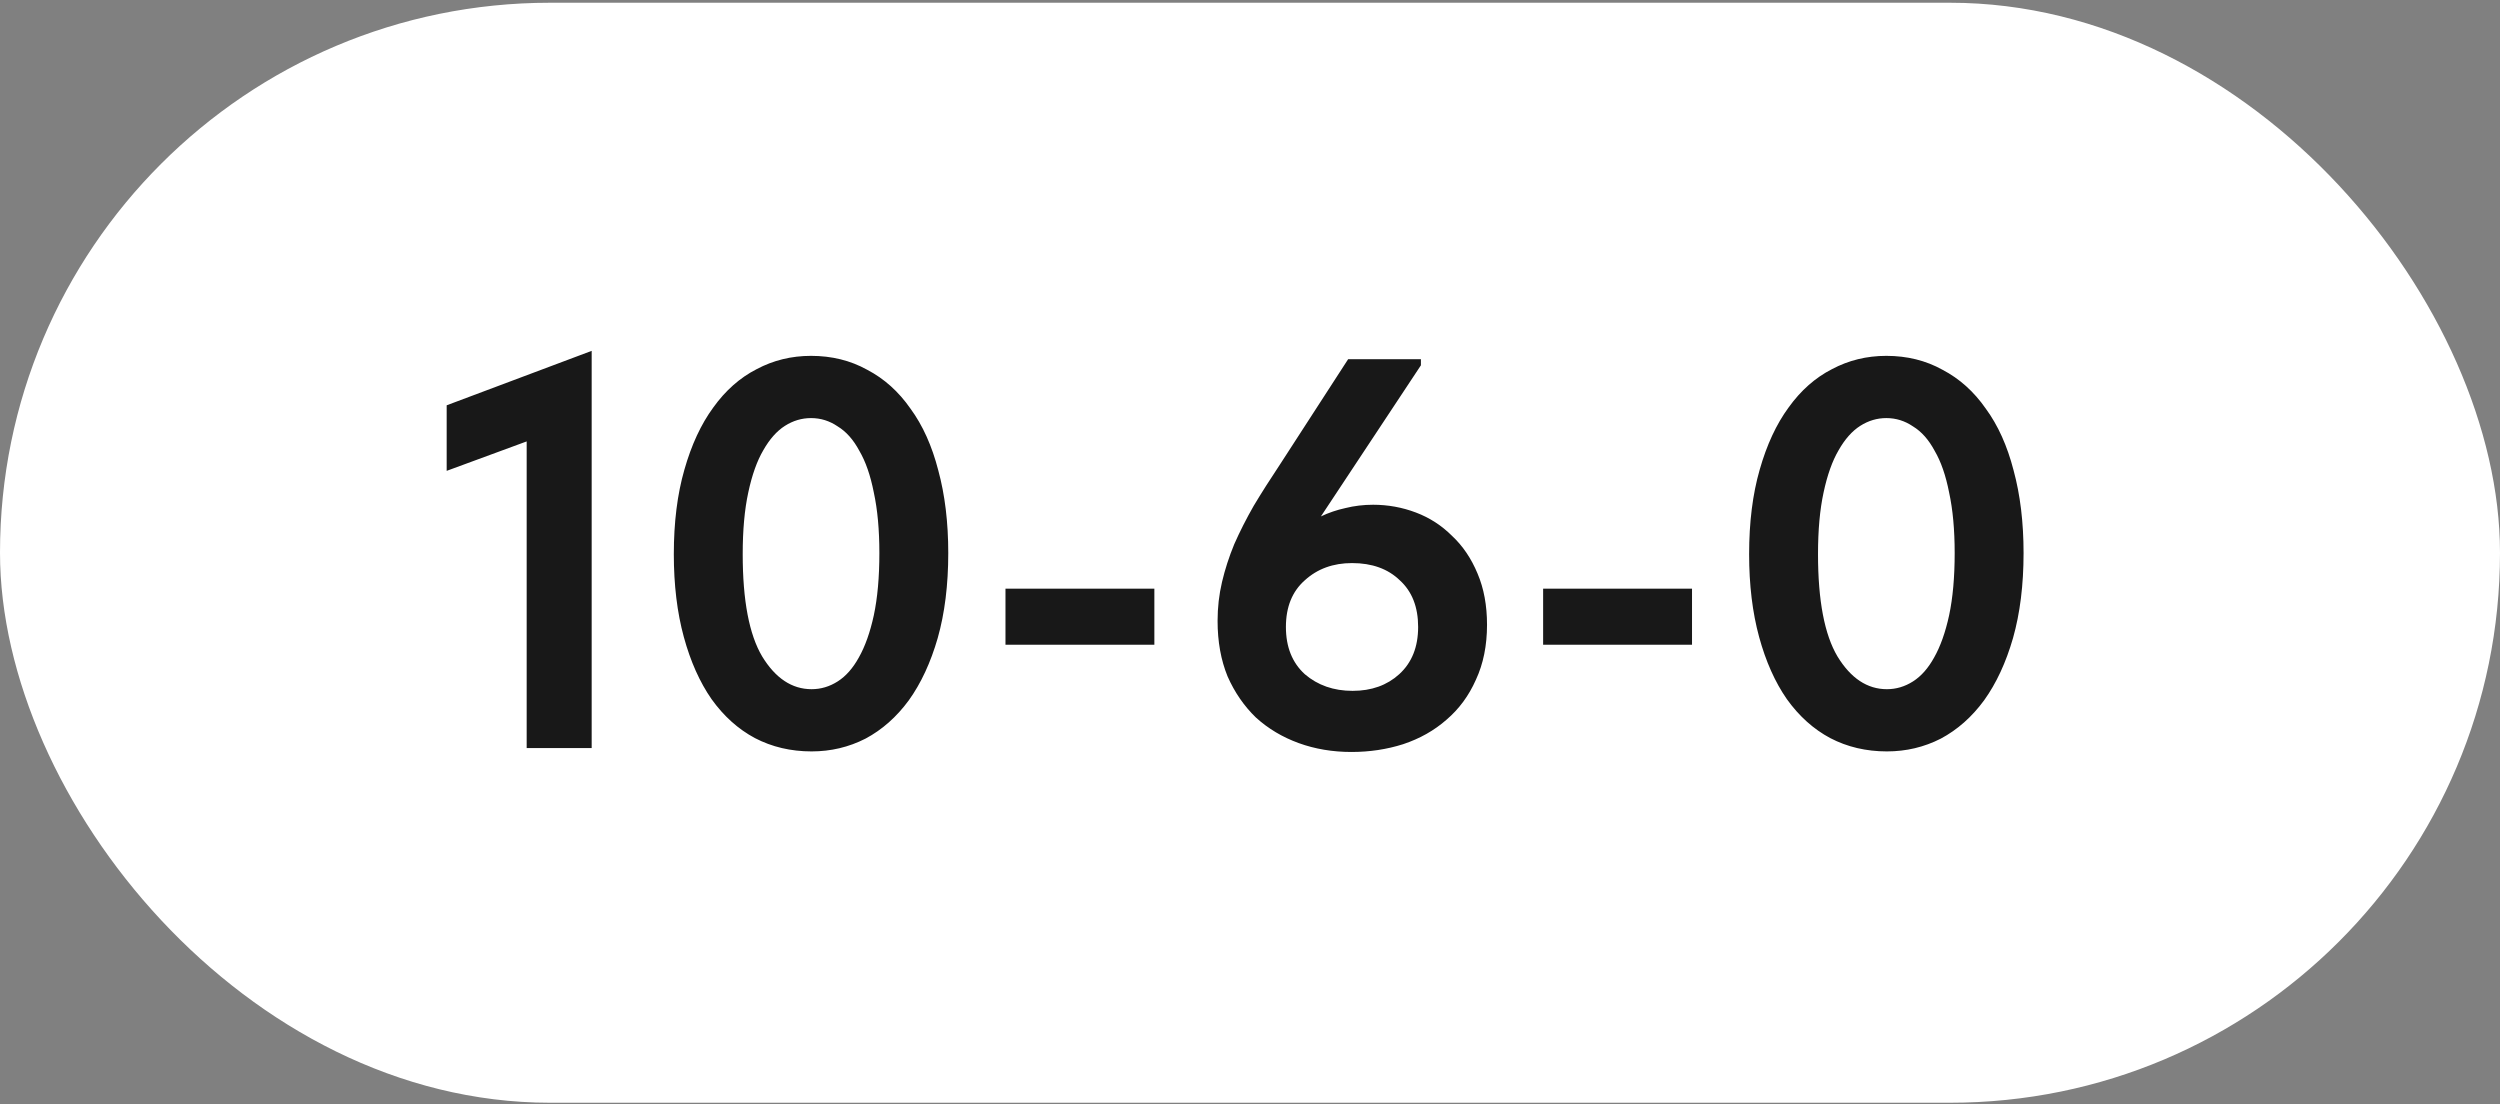
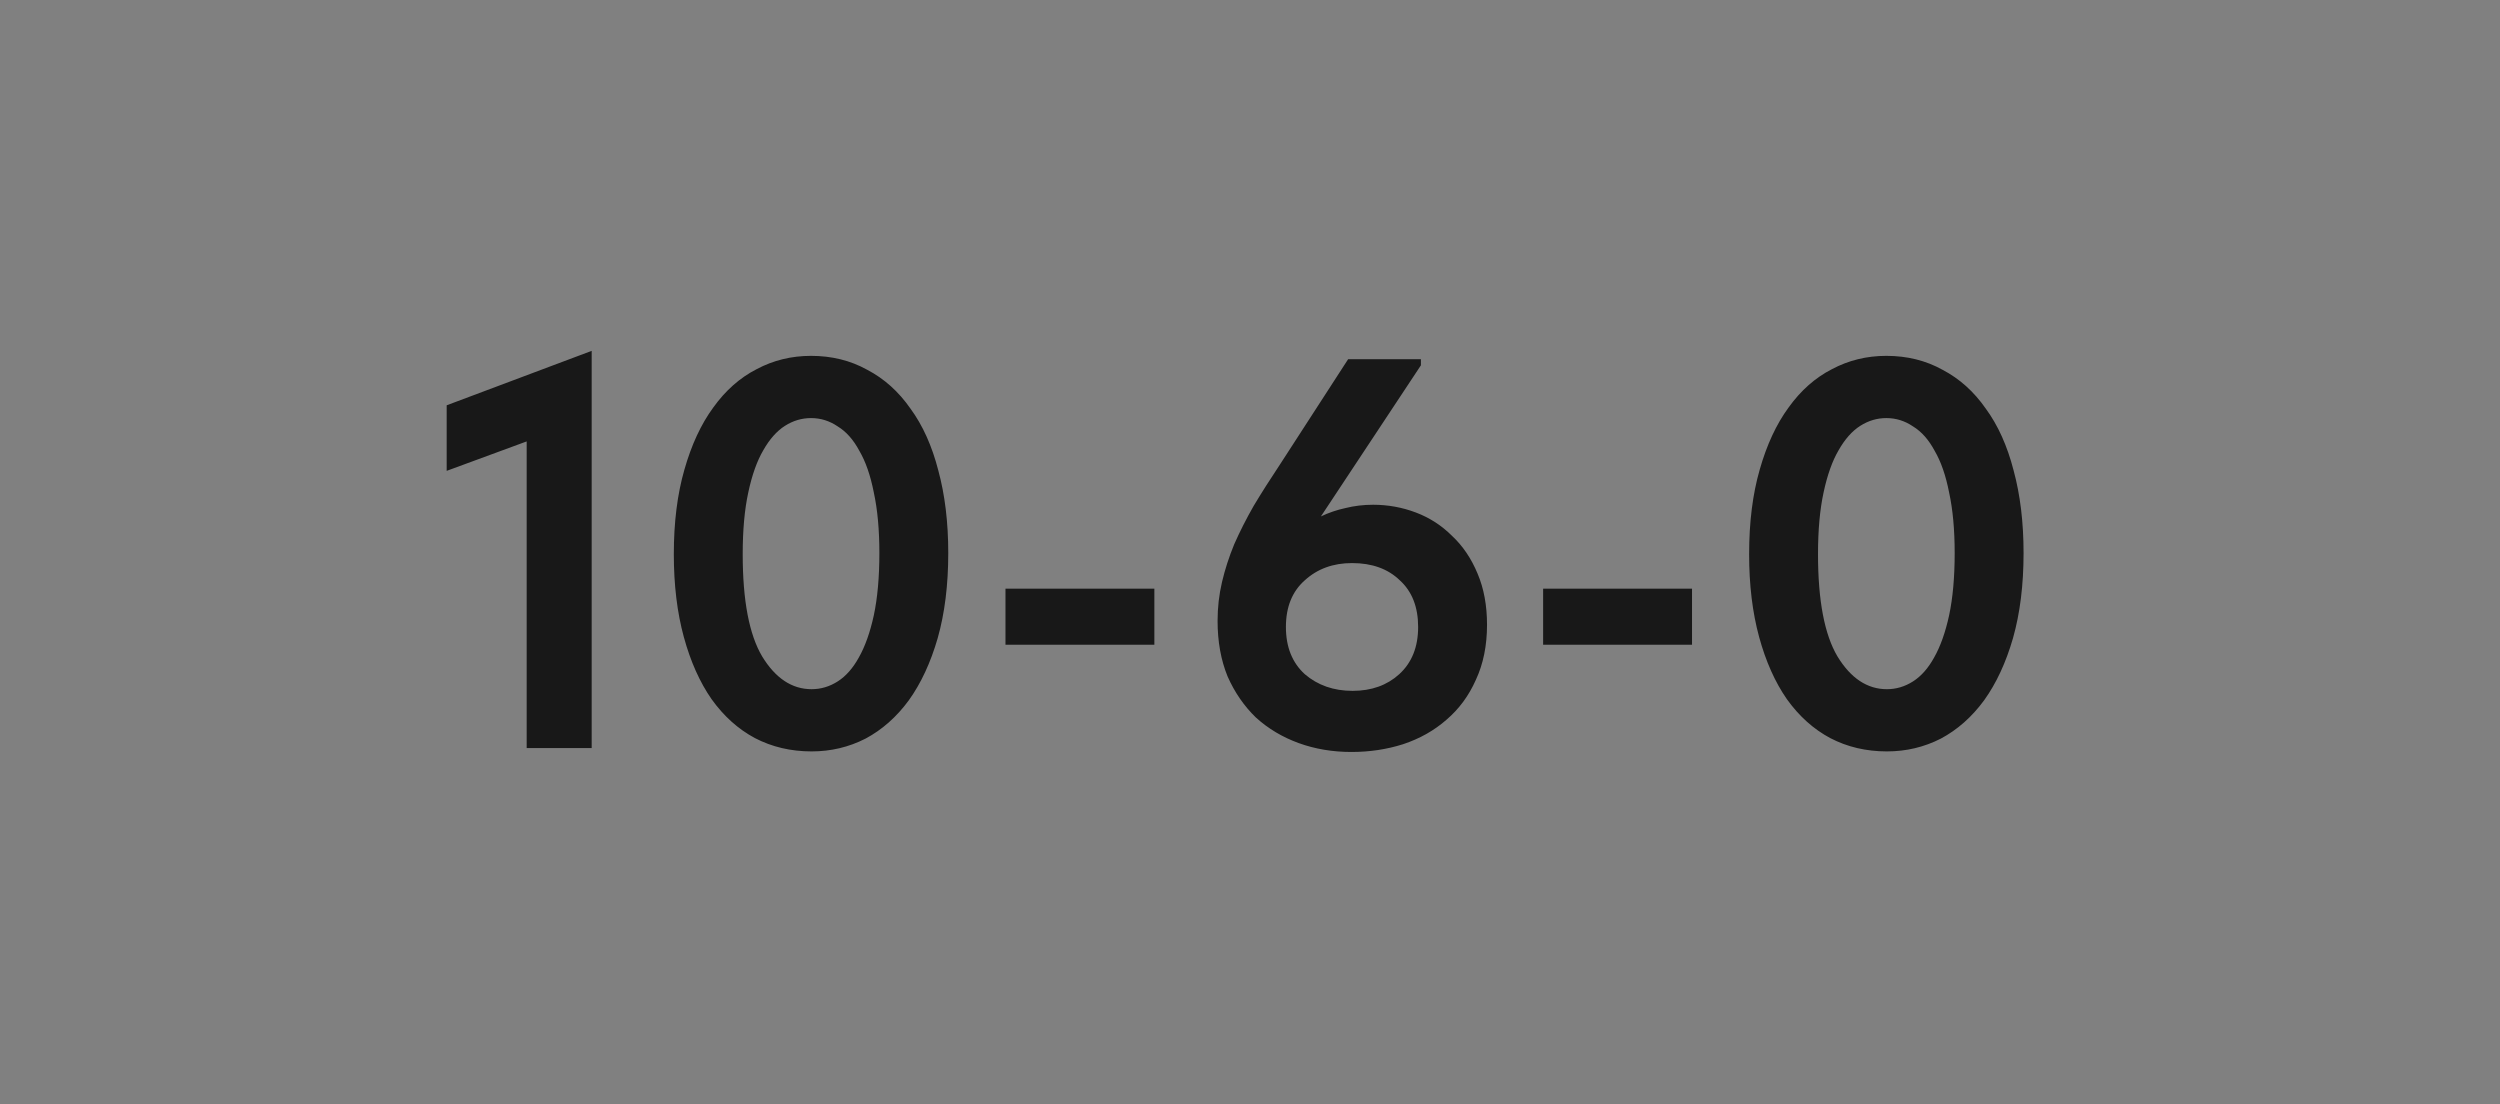
<svg xmlns="http://www.w3.org/2000/svg" width="779" height="344" viewBox="0 0 779 344" fill="none">
  <rect x="0" y="0" width="779" height="344" fill="#808080" stroke="none" />
-   <rect y="0.855" width="779" height="342.76" rx="171.38" fill="white" />
  <path d="M164.111 137.544L139.183 146.719V126.292L184.365 109.327V233.102H164.111V137.544ZM252.893 234.14C246.43 234.14 240.544 232.755 235.235 229.986C230.042 227.216 225.541 223.177 221.733 217.868C218.04 212.559 215.155 206.096 213.077 198.479C211 190.862 209.961 182.265 209.961 172.686C209.961 162.761 211.058 153.99 213.25 146.373C215.443 138.641 218.444 132.178 222.252 126.984C226.061 121.676 230.561 117.694 235.755 115.04C240.948 112.27 246.603 110.885 252.72 110.885C259.182 110.885 265.011 112.328 270.204 115.213C275.513 117.983 280.014 122.022 283.707 127.331C287.515 132.524 290.4 138.929 292.362 146.546C294.439 154.163 295.478 162.761 295.478 172.34C295.478 182.265 294.382 191.093 292.189 198.826C289.996 206.442 286.996 212.905 283.187 218.214C279.379 223.407 274.878 227.389 269.685 230.159C264.491 232.813 258.894 234.14 252.893 234.14ZM252.893 214.752C255.778 214.752 258.49 213.944 261.029 212.328C263.568 210.713 265.761 208.231 267.607 204.884C269.569 201.422 271.127 197.037 272.281 191.728C273.435 186.304 274.012 179.841 274.012 172.34C274.012 165.069 273.435 158.779 272.281 153.47C271.243 148.162 269.742 143.834 267.78 140.487C265.934 137.025 263.683 134.486 261.029 132.87C258.49 131.139 255.72 130.274 252.72 130.274C249.834 130.274 247.122 131.081 244.583 132.697C242.044 134.313 239.794 136.852 237.832 140.314C235.87 143.661 234.312 148.046 233.158 153.47C232.004 158.779 231.427 165.184 231.427 172.686C231.427 187.112 233.447 197.729 237.486 204.538C241.641 211.347 246.776 214.752 252.893 214.752ZM359.7 200.903H313.306V183.419H359.7V200.903ZM421.118 234.313C415.232 234.313 409.75 233.39 404.672 231.544C399.594 229.697 395.151 227.043 391.342 223.58C387.649 220.003 384.707 215.733 382.514 210.77C380.436 205.692 379.398 199.922 379.398 193.459C379.398 189.304 379.859 185.265 380.783 181.341C381.706 177.417 382.975 173.494 384.591 169.57C386.322 165.646 388.342 161.664 390.65 157.625C393.074 153.586 395.786 149.316 398.786 144.815L420.079 111.924H442.756V113.828L411.596 160.914C414.02 159.76 416.559 158.895 419.213 158.318C421.983 157.625 424.868 157.279 427.869 157.279C432.485 157.279 436.928 158.087 441.198 159.702C445.469 161.318 449.219 163.742 452.451 166.973C455.797 170.089 458.452 174.013 460.414 178.745C462.376 183.361 463.357 188.67 463.357 194.671C463.357 201.134 462.203 206.846 459.894 211.809C457.702 216.771 454.643 220.926 450.72 224.273C446.911 227.62 442.41 230.159 437.217 231.89C432.139 233.505 426.773 234.313 421.118 234.313ZM421.464 215.271C427.35 215.271 432.197 213.54 436.005 210.078C439.929 206.5 441.891 201.595 441.891 195.363C441.891 189.131 439.987 184.284 436.178 180.822C432.485 177.244 427.523 175.456 421.291 175.456C415.405 175.456 410.5 177.244 406.576 180.822C402.652 184.284 400.69 189.131 400.69 195.363C400.69 201.595 402.652 206.5 406.576 210.078C410.615 213.54 415.578 215.271 421.464 215.271ZM527.232 200.903H480.838V183.419H527.232V200.903ZM587.957 234.14C581.495 234.14 575.609 232.755 570.3 229.986C565.107 227.216 560.606 223.177 556.797 217.868C553.104 212.559 550.219 206.096 548.142 198.479C546.065 190.862 545.026 182.265 545.026 172.686C545.026 162.761 546.122 153.99 548.315 146.373C550.508 138.641 553.508 132.178 557.317 126.984C561.125 121.676 565.626 117.694 570.819 115.04C576.013 112.27 581.668 110.885 587.784 110.885C594.247 110.885 600.075 112.328 605.269 115.213C610.577 117.983 615.078 122.022 618.771 127.331C622.58 132.524 625.465 138.929 627.427 146.546C629.504 154.163 630.543 162.761 630.543 172.34C630.543 182.265 629.446 191.093 627.254 198.826C625.061 206.442 622.06 212.905 618.252 218.214C614.443 223.407 609.943 227.389 604.749 230.159C599.556 232.813 593.959 234.14 587.957 234.14ZM587.957 214.752C590.843 214.752 593.555 213.944 596.094 212.328C598.633 210.713 600.825 208.231 602.672 204.884C604.634 201.422 606.192 197.037 607.346 191.728C608.5 186.304 609.077 179.841 609.077 172.34C609.077 165.069 608.5 158.779 607.346 153.47C606.307 148.162 604.807 143.834 602.845 140.487C600.998 137.025 598.748 134.486 596.094 132.87C593.555 131.139 590.785 130.274 587.784 130.274C584.899 130.274 582.187 131.081 579.648 132.697C577.109 134.313 574.859 136.852 572.897 140.314C570.935 143.661 569.377 148.046 568.223 153.47C567.069 158.779 566.492 165.184 566.492 172.686C566.492 187.112 568.511 197.729 572.551 204.538C576.705 211.347 581.841 214.752 587.957 214.752Z" fill="#181818" />
</svg>